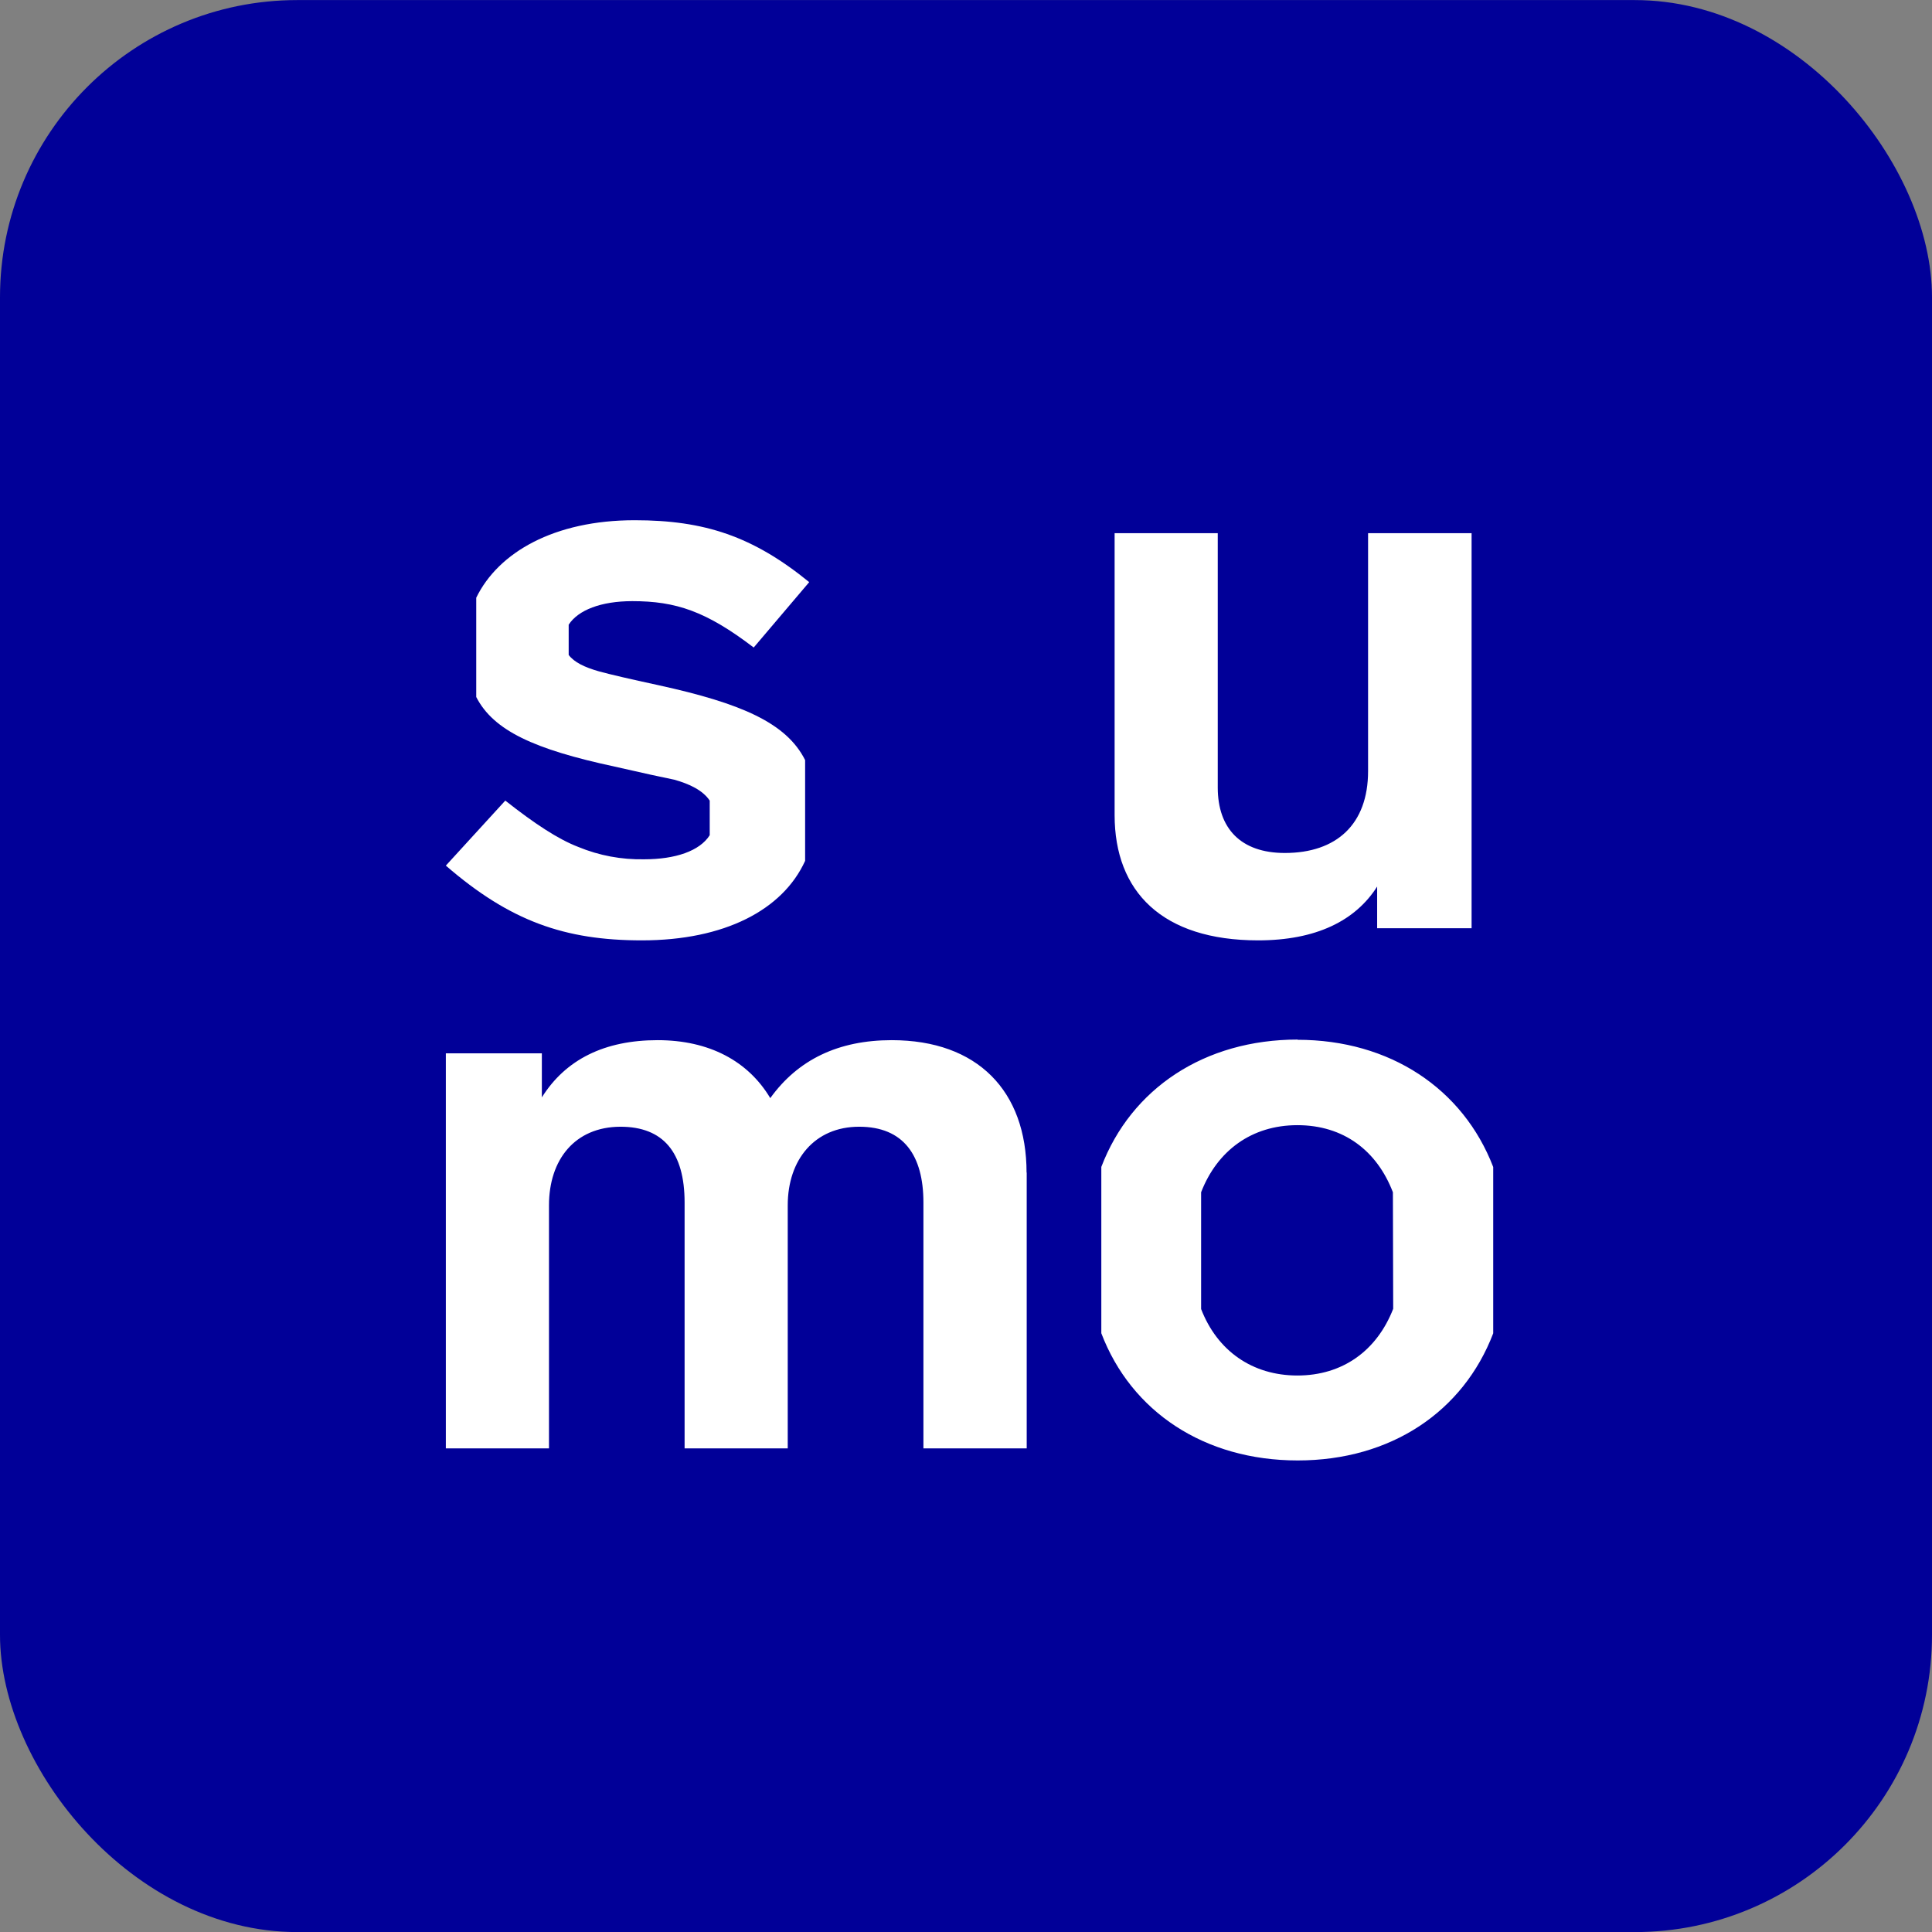
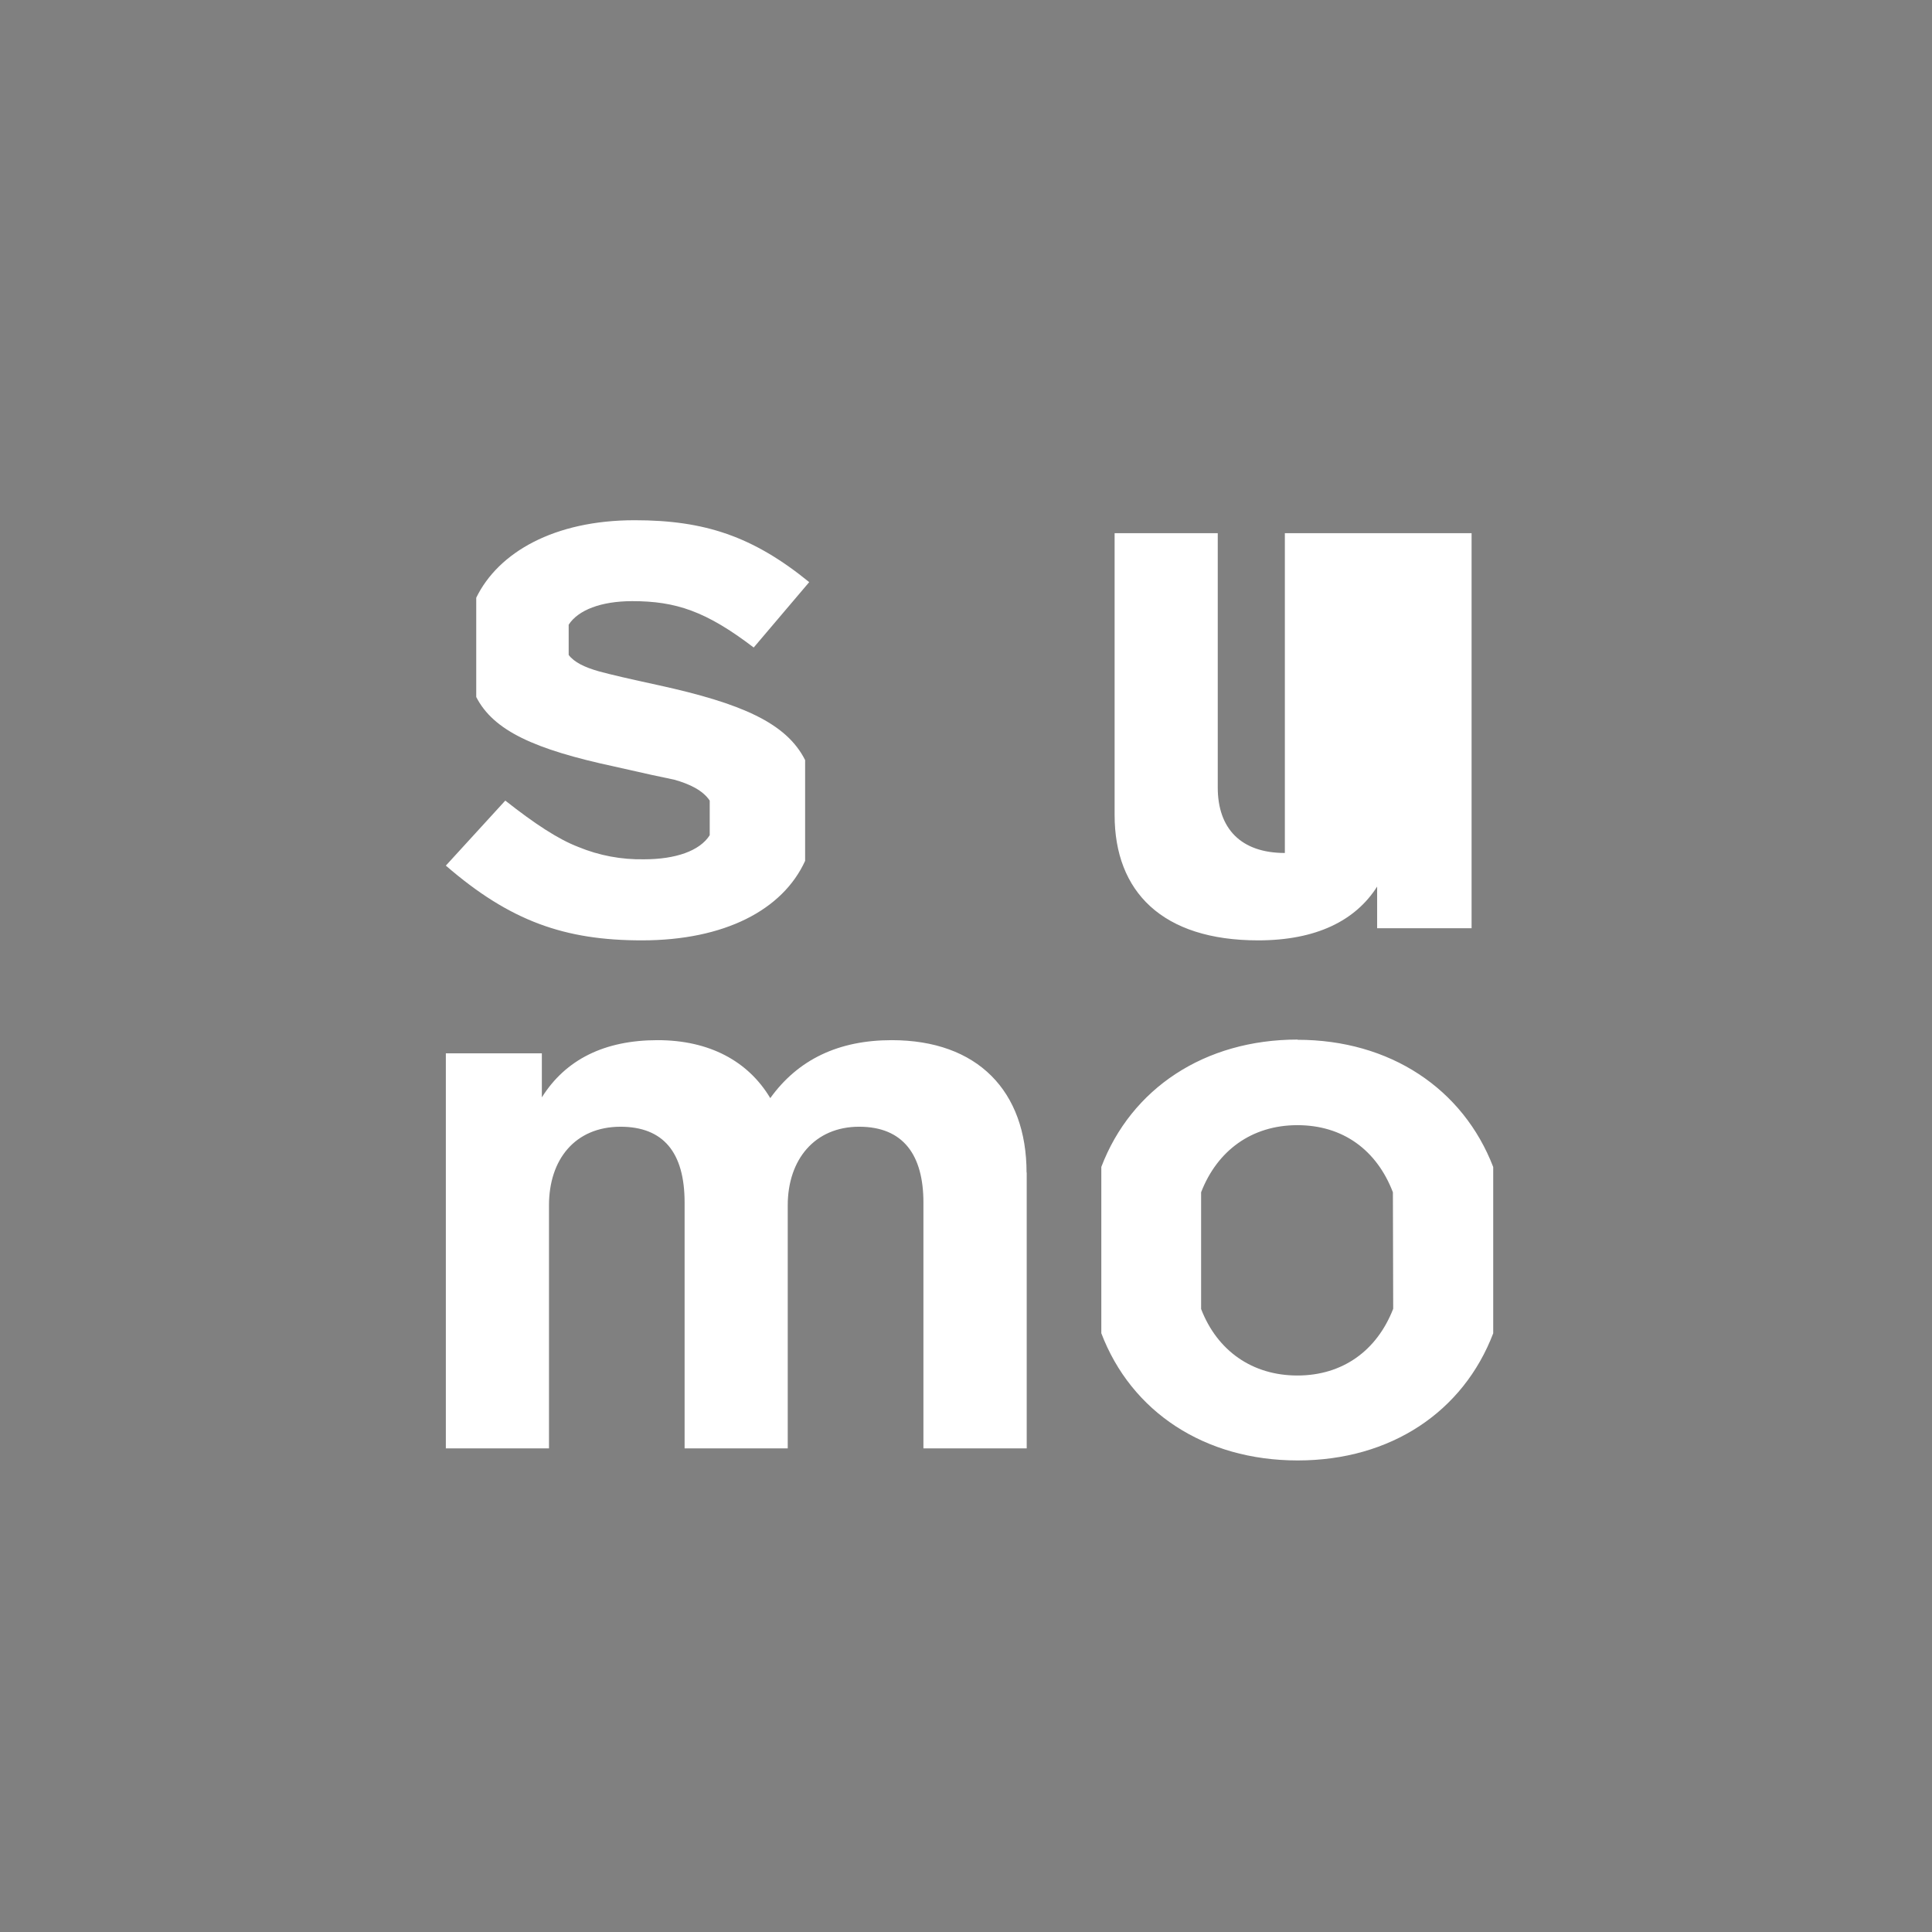
<svg xmlns="http://www.w3.org/2000/svg" width="26" height="26" viewBox="0 0 26 26" fill="none">
  <rect x="0" y="0" width="26" height="26" fill="#808080" stroke="none" />
-   <rect y="0.001" width="26" height="26" rx="4" fill="#010098" />
-   <path fill-rule="evenodd" clip-rule="evenodd" d="M8.861 9.221C8.477 9.138 8.21 9.076 8.061 9.035C7.867 8.98 7.728 8.913 7.653 8.814V8.407C7.78 8.21 8.089 8.09 8.509 8.09C9.096 8.09 9.502 8.225 10.143 8.714L10.89 7.834C10.132 7.217 9.481 7.001 8.541 7.001C7.457 7.001 6.706 7.434 6.409 8.044V9.38C6.641 9.832 7.188 10.084 8.274 10.317C8.659 10.405 8.925 10.463 9.075 10.493C9.278 10.55 9.458 10.635 9.551 10.774V11.24C9.416 11.453 9.088 11.564 8.669 11.564C8.365 11.57 8.063 11.514 7.783 11.398C7.512 11.294 7.196 11.086 6.8 10.774L6 11.649C6.865 12.398 7.602 12.655 8.637 12.655C9.751 12.655 10.534 12.245 10.835 11.585V10.229C10.583 9.728 9.975 9.465 8.861 9.221ZM19.804 7.175V12.492H18.533V11.931C18.241 12.391 17.711 12.655 16.932 12.655C15.64 12.655 15 11.999 15 10.969V7.175H16.388V10.598C16.388 11.149 16.698 11.479 17.291 11.479C17.985 11.479 18.411 11.094 18.411 10.377V7.175H19.804ZM13.817 19.492V15.778L13.815 15.781C13.815 14.685 13.158 13.998 12 13.998C11.285 13.998 10.74 14.258 10.366 14.778C10.068 14.279 9.544 13.998 8.85 13.998C8.135 13.998 7.612 14.258 7.292 14.768V14.175H6V19.492H7.388V16.221C7.388 15.605 7.737 15.165 8.349 15.163C8.925 15.163 9.213 15.506 9.213 16.183V19.492H10.601V16.221C10.601 15.605 10.964 15.163 11.562 15.163C12.16 15.163 12.427 15.549 12.427 16.183V19.492H13.817ZM17.464 13.99C16.208 13.99 15.223 14.65 14.821 15.704V17.942C15.223 18.998 16.208 19.654 17.464 19.654C18.72 19.654 19.693 18.996 20.095 17.943V15.705C19.69 14.652 18.707 13.993 17.46 13.993L17.464 13.99ZM17.46 18.511C18.067 18.511 18.529 18.178 18.749 17.613L18.745 16.045C18.529 15.481 18.077 15.142 17.46 15.142C16.844 15.142 16.381 15.485 16.164 16.045V17.616C16.381 18.179 16.853 18.511 17.46 18.511Z" fill="white" />
+   <path fill-rule="evenodd" clip-rule="evenodd" d="M8.861 9.221C8.477 9.138 8.21 9.076 8.061 9.035C7.867 8.98 7.728 8.913 7.653 8.814V8.407C7.78 8.21 8.089 8.09 8.509 8.09C9.096 8.09 9.502 8.225 10.143 8.714L10.89 7.834C10.132 7.217 9.481 7.001 8.541 7.001C7.457 7.001 6.706 7.434 6.409 8.044V9.38C6.641 9.832 7.188 10.084 8.274 10.317C8.659 10.405 8.925 10.463 9.075 10.493C9.278 10.55 9.458 10.635 9.551 10.774V11.24C9.416 11.453 9.088 11.564 8.669 11.564C8.365 11.57 8.063 11.514 7.783 11.398C7.512 11.294 7.196 11.086 6.8 10.774L6 11.649C6.865 12.398 7.602 12.655 8.637 12.655C9.751 12.655 10.534 12.245 10.835 11.585V10.229C10.583 9.728 9.975 9.465 8.861 9.221ZM19.804 7.175V12.492H18.533V11.931C18.241 12.391 17.711 12.655 16.932 12.655C15.64 12.655 15 11.999 15 10.969V7.175H16.388V10.598C16.388 11.149 16.698 11.479 17.291 11.479V7.175H19.804ZM13.817 19.492V15.778L13.815 15.781C13.815 14.685 13.158 13.998 12 13.998C11.285 13.998 10.74 14.258 10.366 14.778C10.068 14.279 9.544 13.998 8.85 13.998C8.135 13.998 7.612 14.258 7.292 14.768V14.175H6V19.492H7.388V16.221C7.388 15.605 7.737 15.165 8.349 15.163C8.925 15.163 9.213 15.506 9.213 16.183V19.492H10.601V16.221C10.601 15.605 10.964 15.163 11.562 15.163C12.16 15.163 12.427 15.549 12.427 16.183V19.492H13.817ZM17.464 13.99C16.208 13.99 15.223 14.65 14.821 15.704V17.942C15.223 18.998 16.208 19.654 17.464 19.654C18.72 19.654 19.693 18.996 20.095 17.943V15.705C19.69 14.652 18.707 13.993 17.46 13.993L17.464 13.99ZM17.46 18.511C18.067 18.511 18.529 18.178 18.749 17.613L18.745 16.045C18.529 15.481 18.077 15.142 17.46 15.142C16.844 15.142 16.381 15.485 16.164 16.045V17.616C16.381 18.179 16.853 18.511 17.46 18.511Z" fill="white" />
</svg>